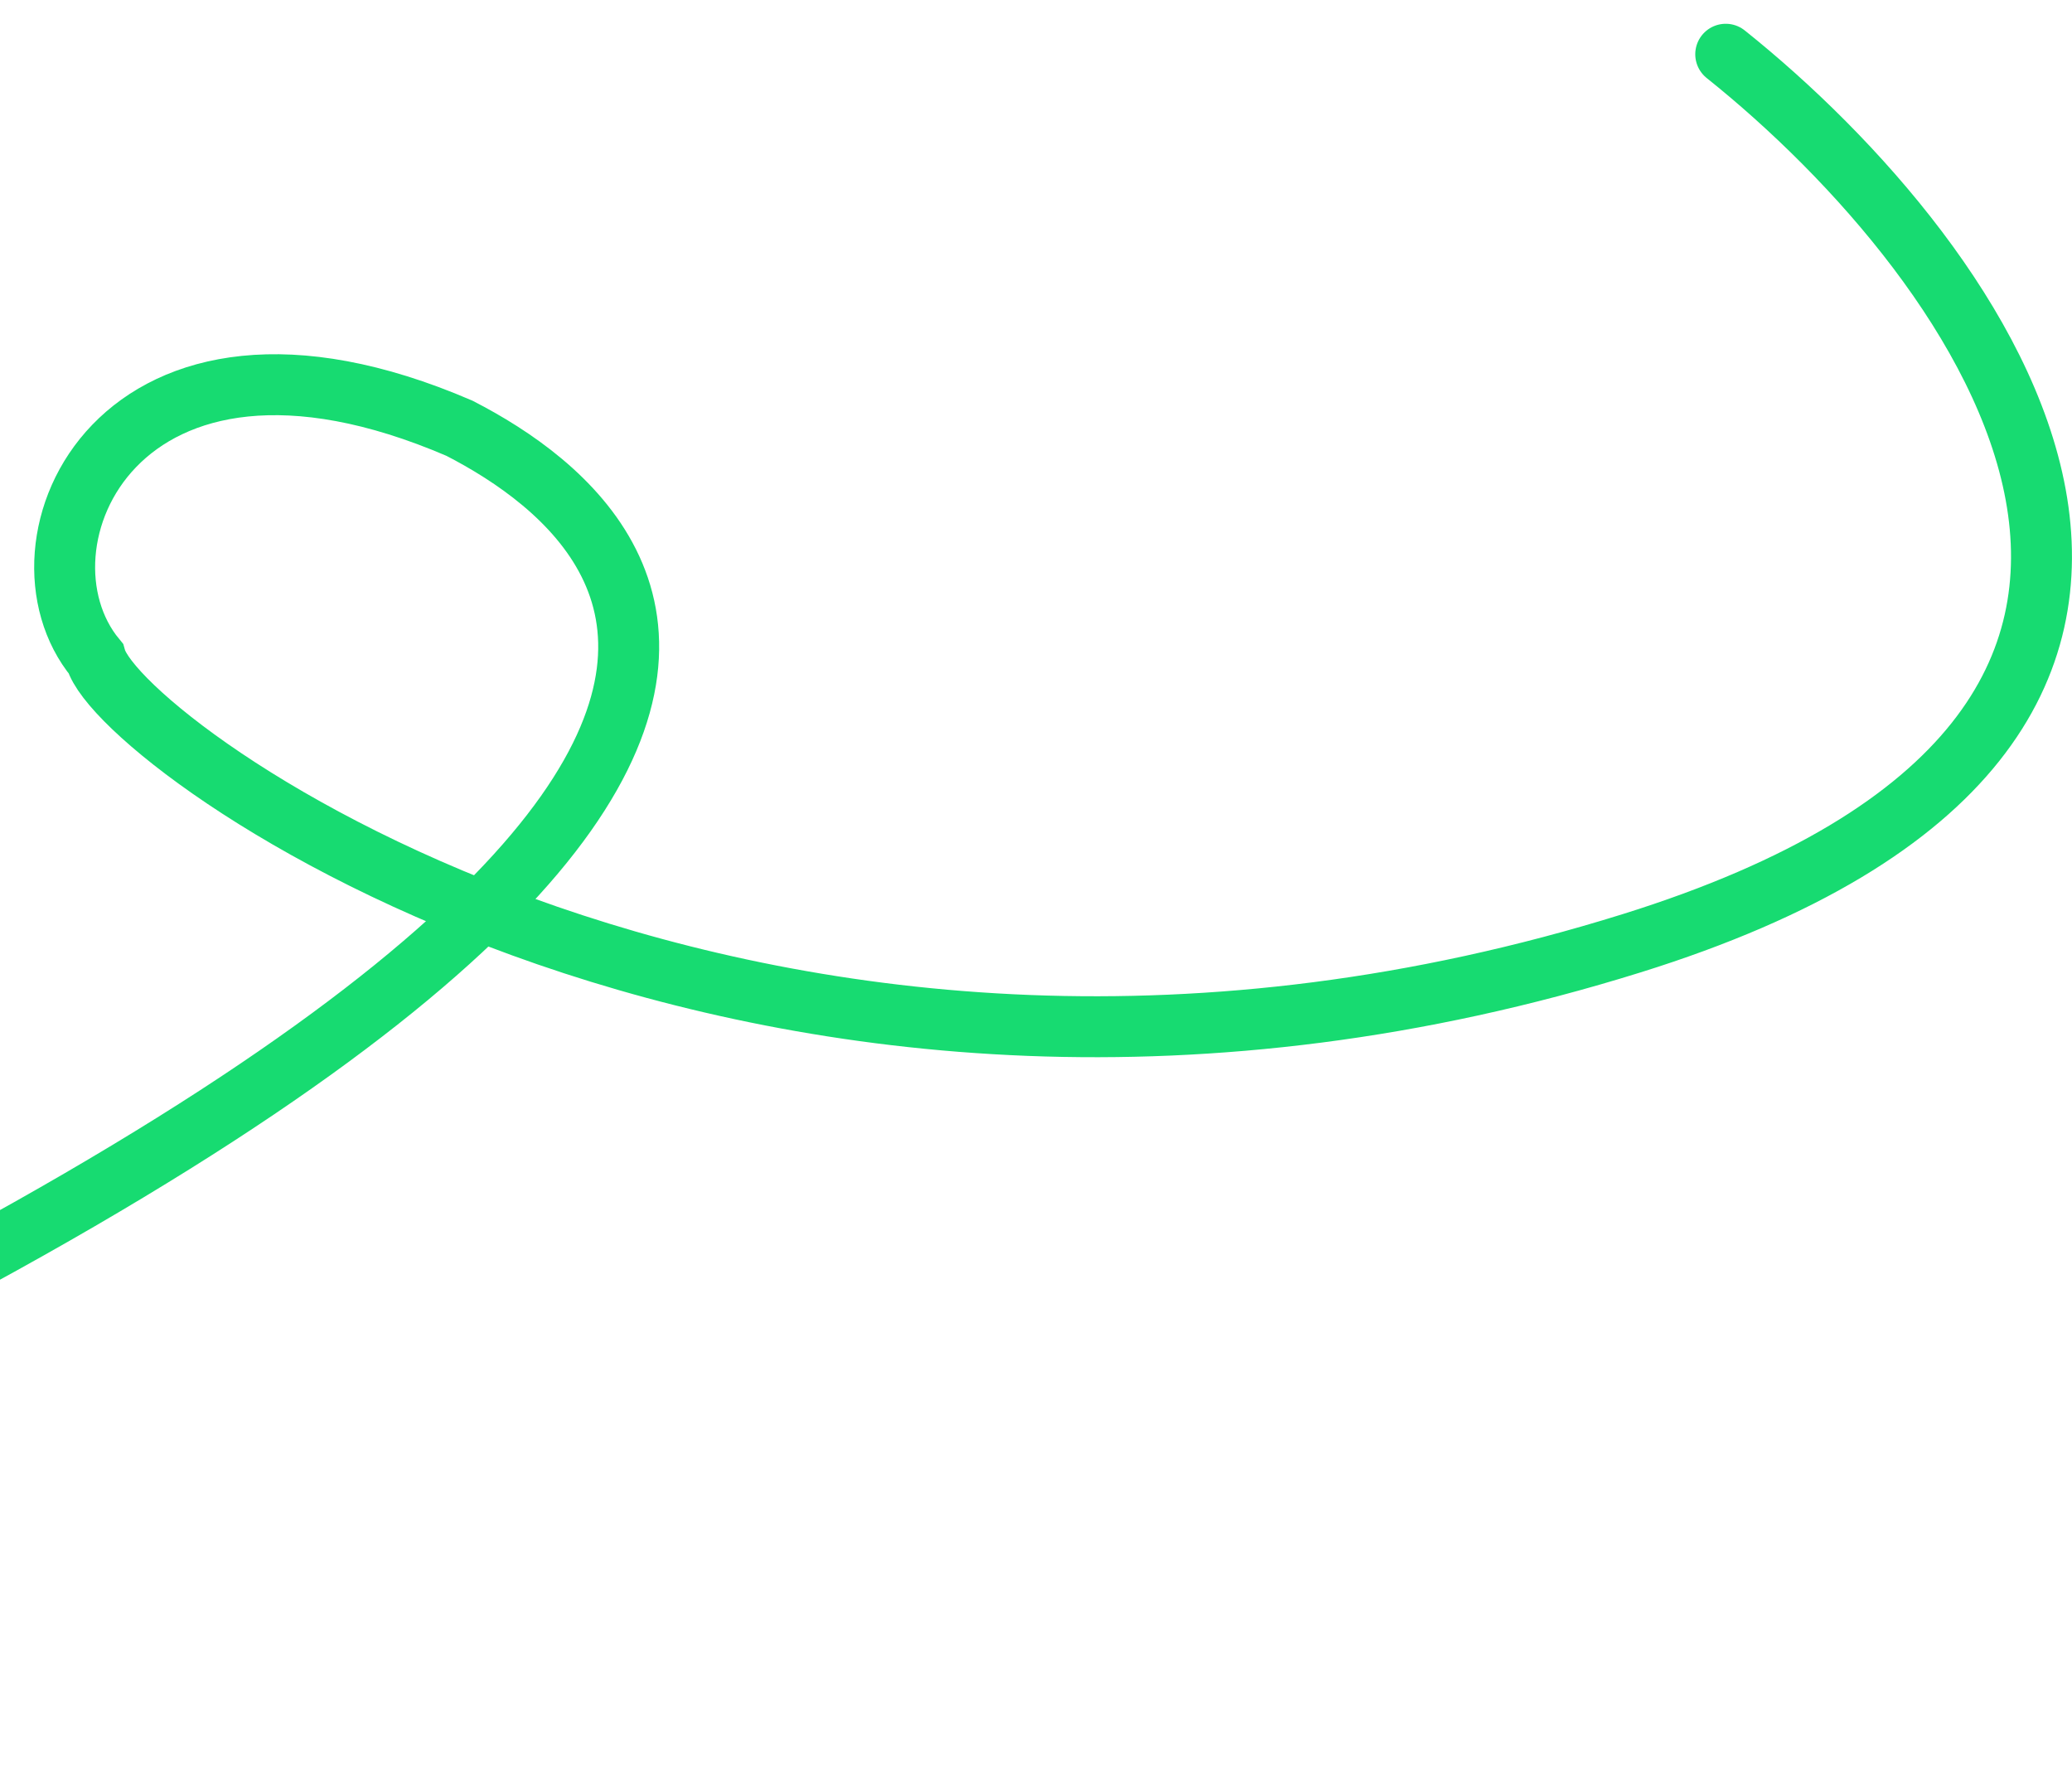
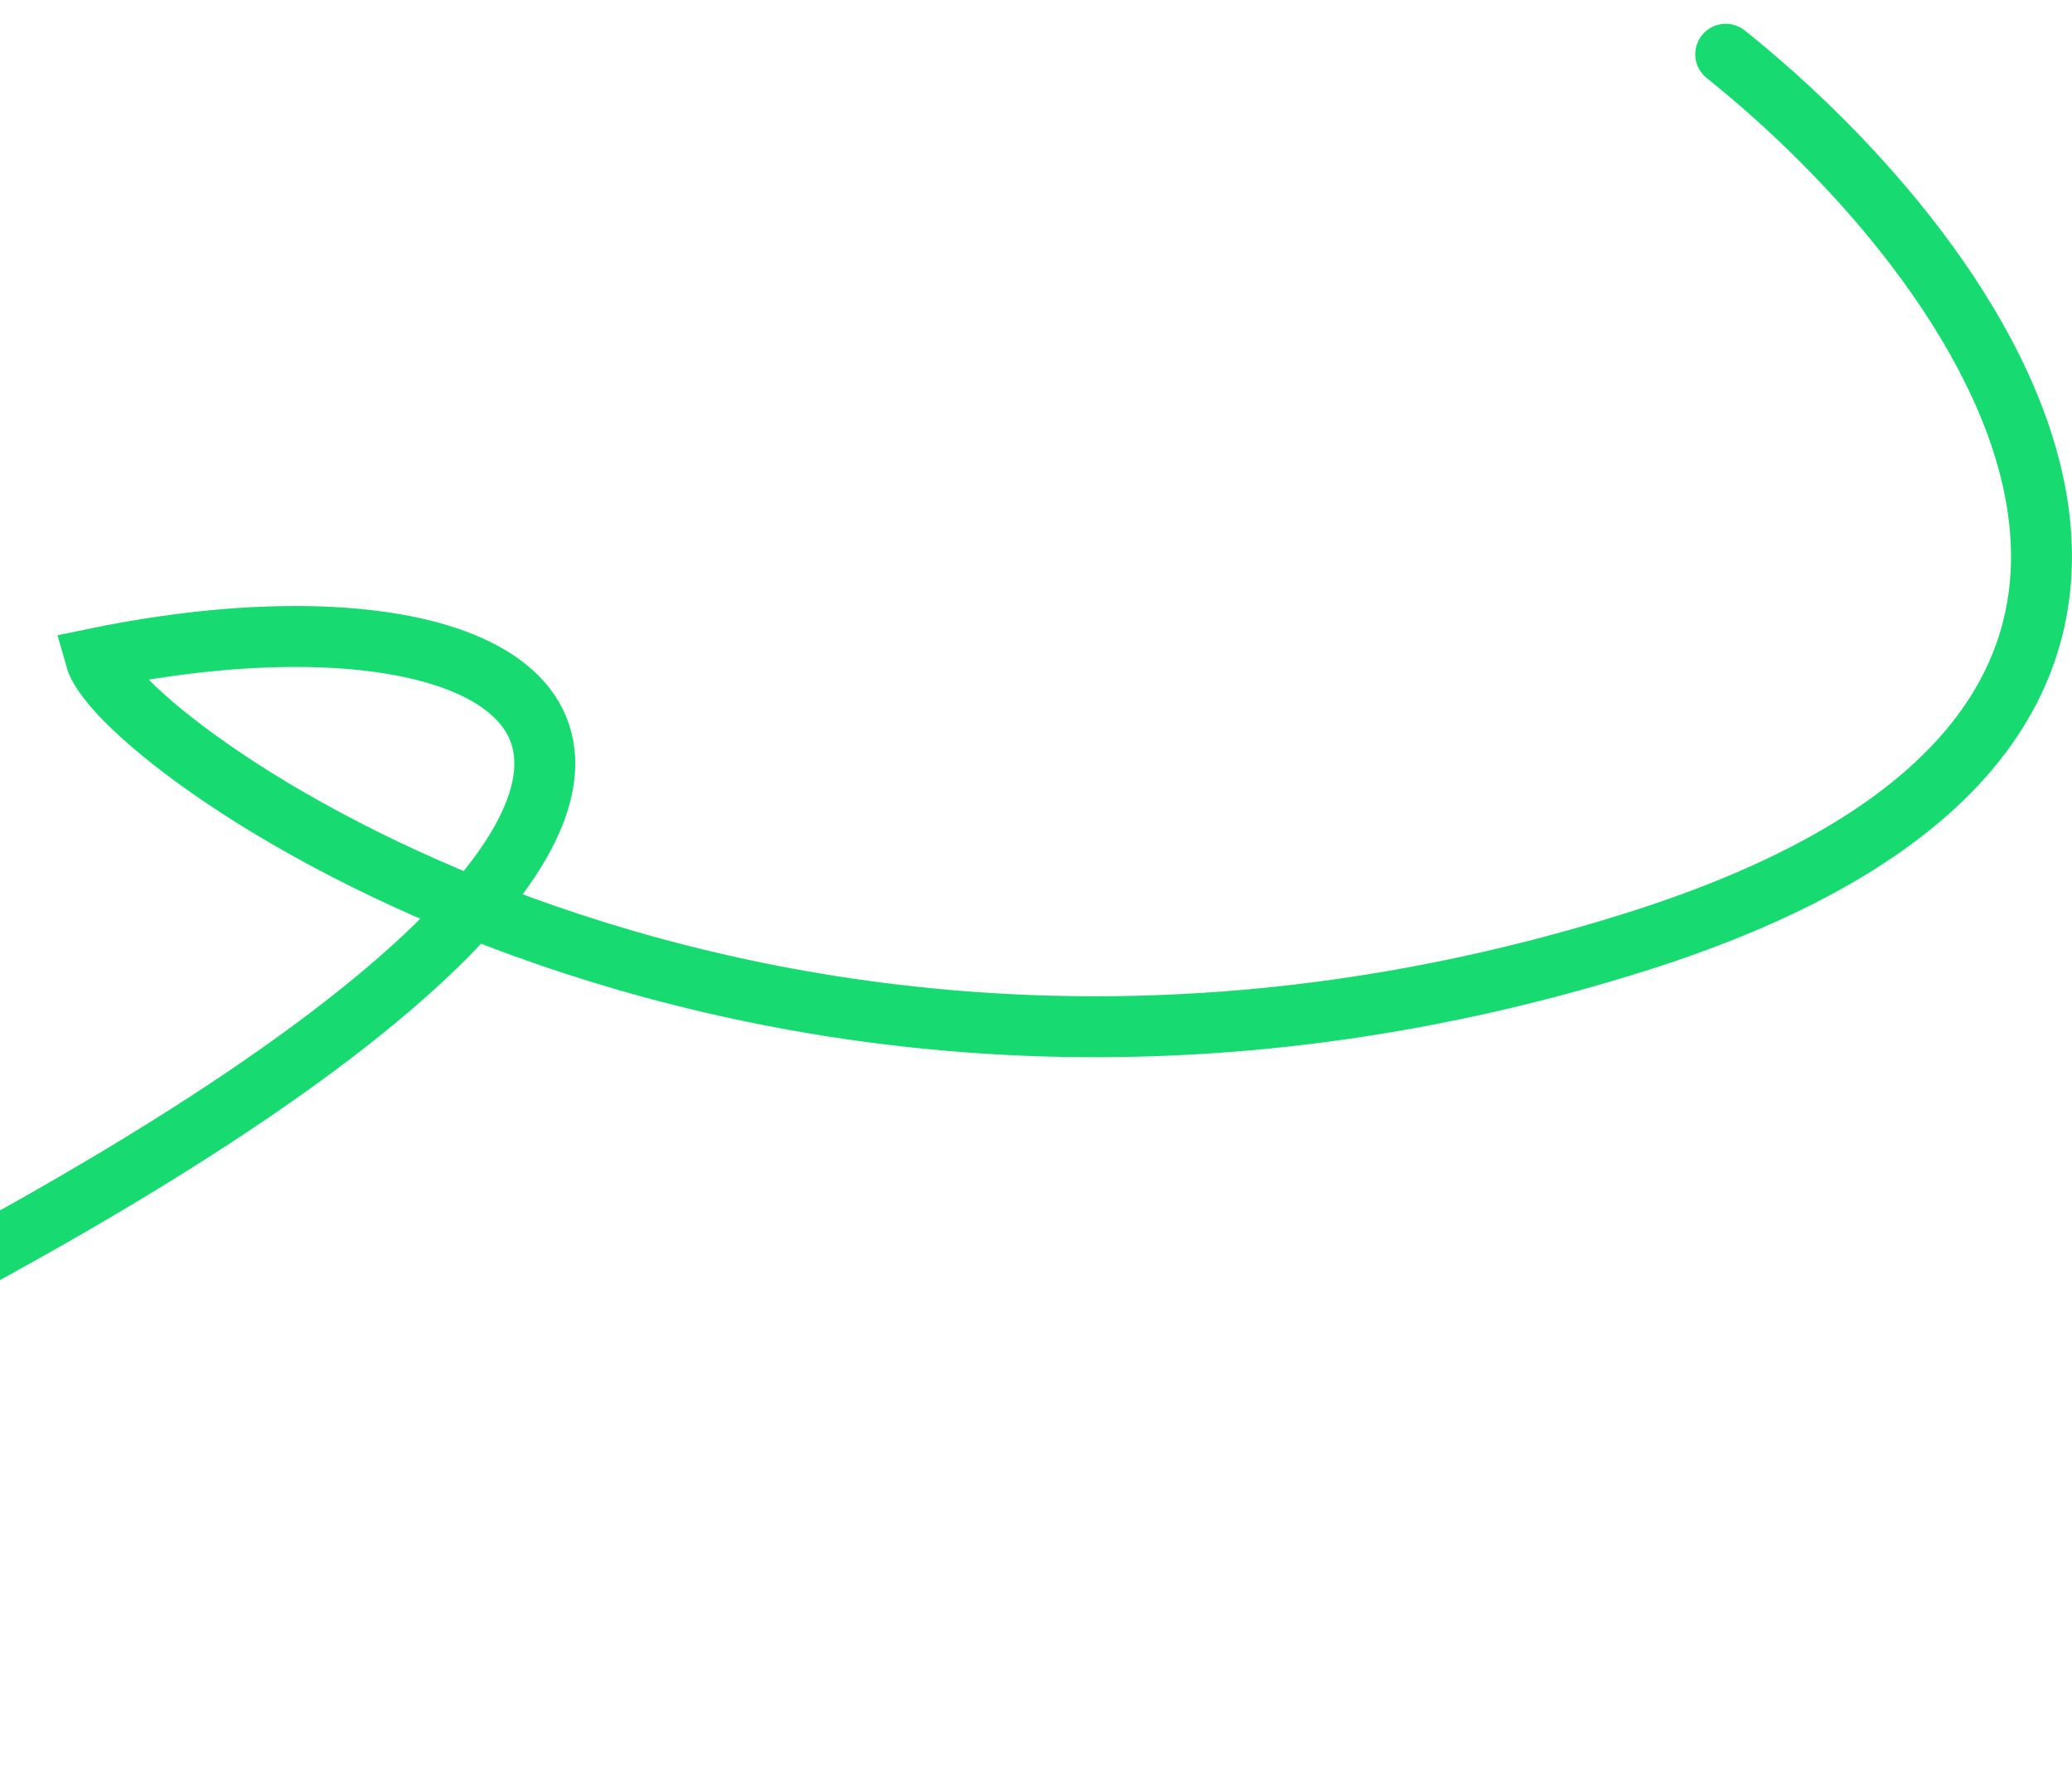
<svg xmlns="http://www.w3.org/2000/svg" width="51" height="44" viewBox="0 0 51 44" fill="none">
-   <path d="M42.477 1.335C48.825 6.408 57.249 17.886 40.157 23.215C18.793 29.877 2.971 18.382 2.356 16.205C0.067 13.438 2.877 6.91 11.308 10.539C16.613 13.263 25.791 22.339 -27.097 42.838" stroke="#17DB71" stroke-width="1.5" stroke-linecap="round" />
+   <path d="M42.477 1.335C48.825 6.408 57.249 17.886 40.157 23.215C18.793 29.877 2.971 18.382 2.356 16.205C16.613 13.263 25.791 22.339 -27.097 42.838" stroke="#17DB71" stroke-width="1.5" stroke-linecap="round" />
</svg>